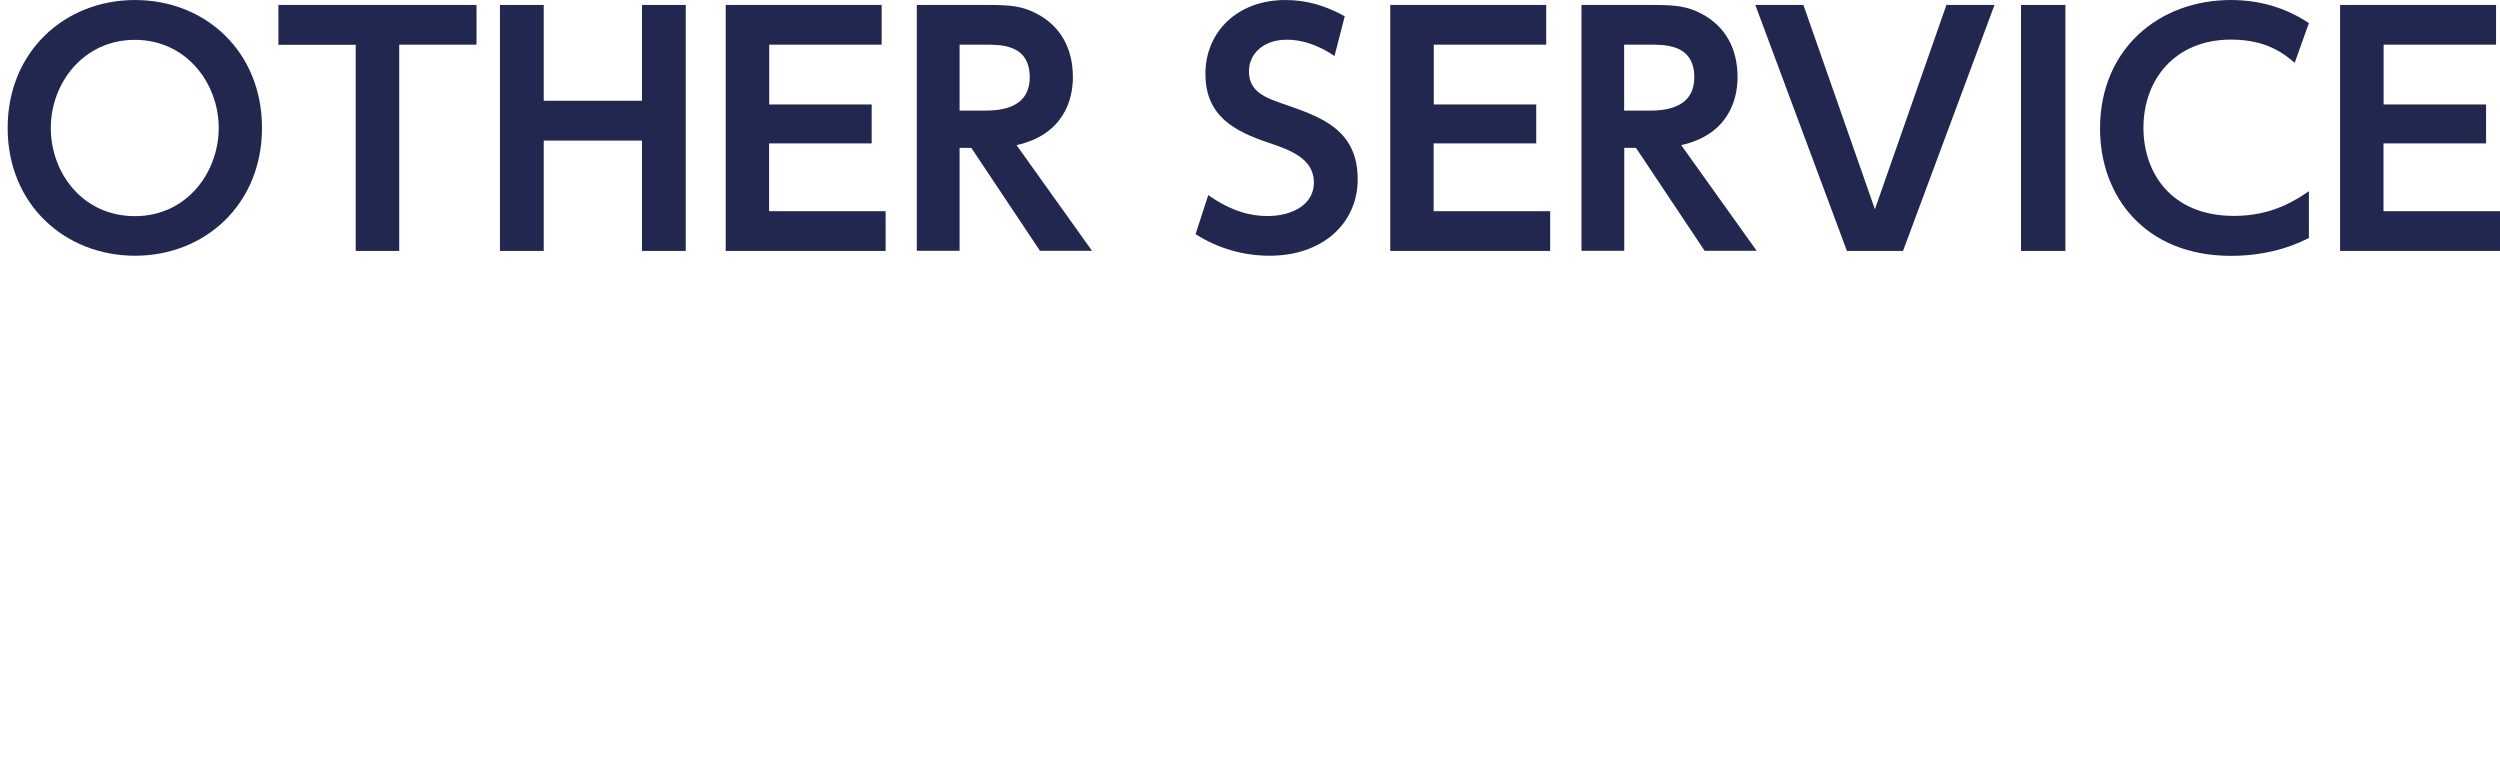
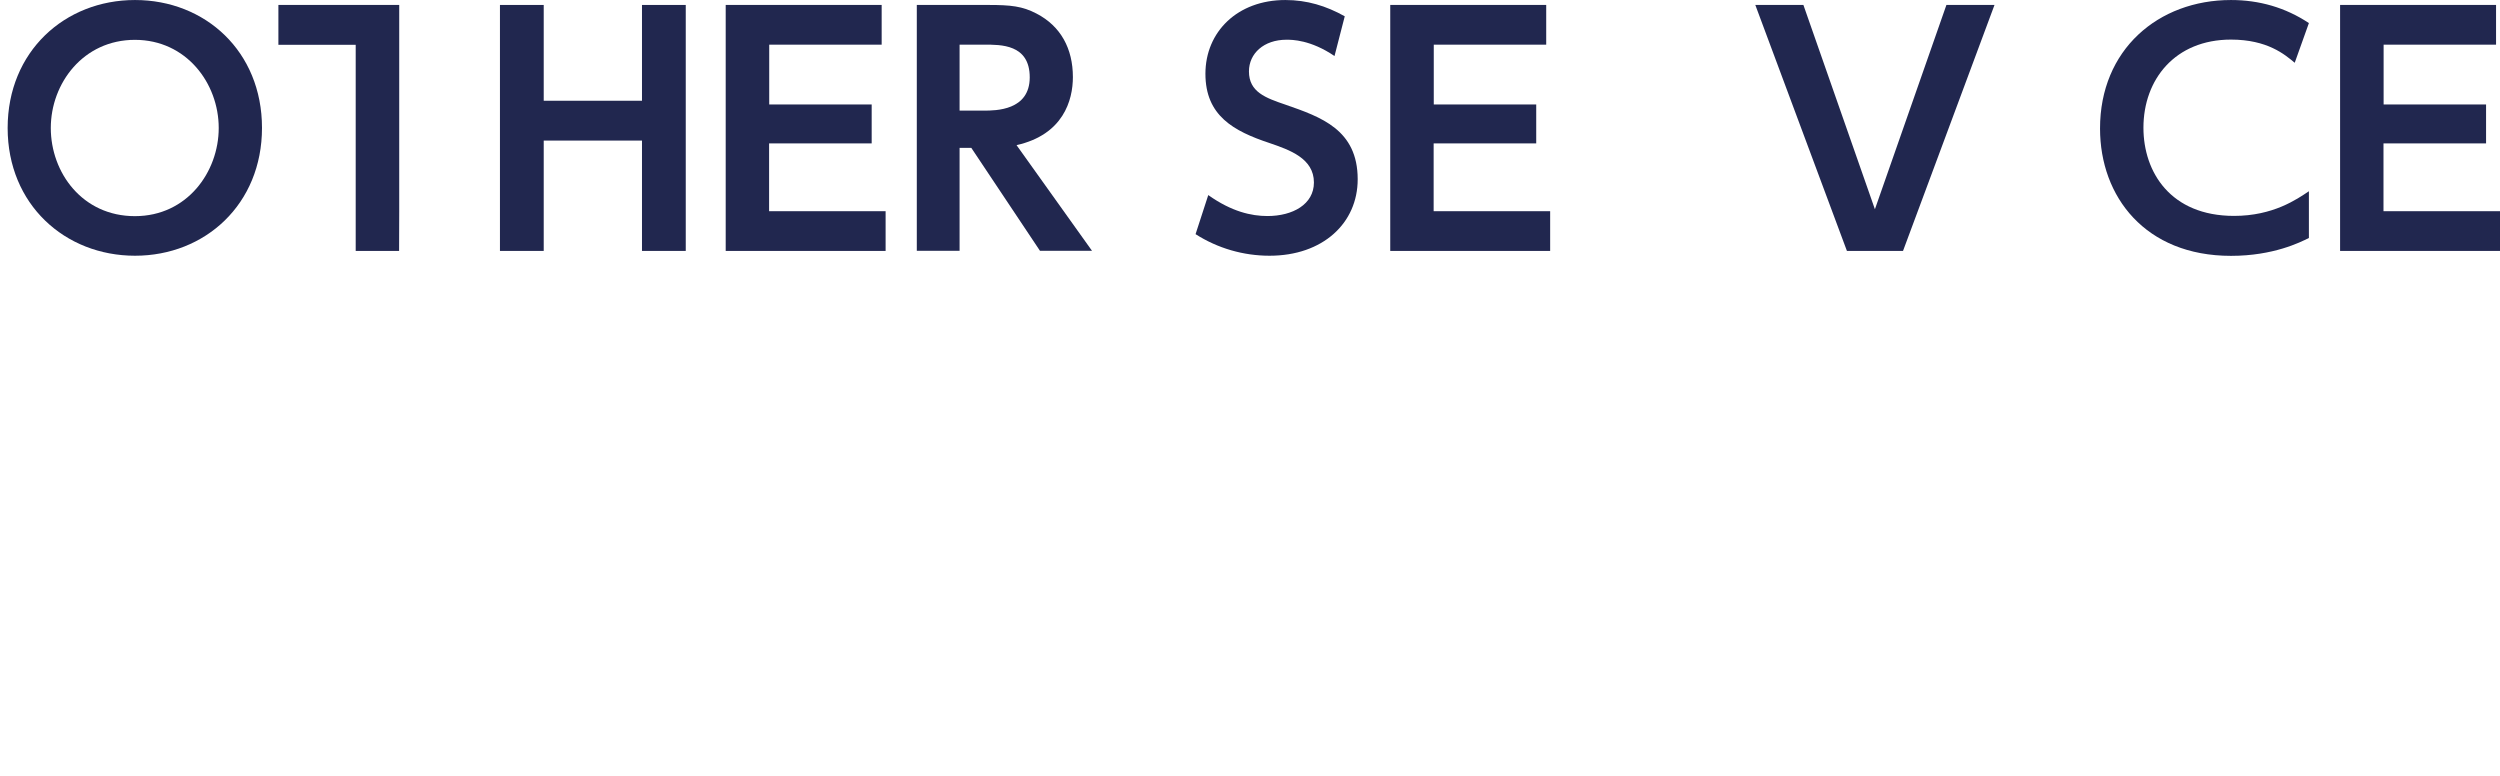
<svg xmlns="http://www.w3.org/2000/svg" id="_レイヤー_2" width="71.53mm" height="22.19mm" viewBox="0 0 202.77 62.9">
  <defs>
    <style>.cls-1{fill:none;}.cls-2{fill:#21274f;}</style>
  </defs>
  <g id="title">
    <g id="_レイヤー_2-2">
      <g id="_レイヤー_1-2-2">
-         <rect class="cls-1" width="202.77" height="62.9" />
-       </g>
+         </g>
    </g>
    <g>
      <path class="cls-2" d="m.62,10.38C.62,4.18,5.25,0,10.95,0s10.3,4.17,10.3,10.37-4.62,10.37-10.3,10.37S.62,16.58.62,10.38Zm17.12,0c0-3.62-2.62-7.15-6.8-7.15s-6.82,3.52-6.82,7.15,2.57,7.15,6.82,7.15,6.8-3.6,6.8-7.15Z" />
-       <path class="cls-2" d="m32.37,20.35h-3.52V3.63h-6.27V.4h16.07v3.22h-6.27v16.72Z" />
+       <path class="cls-2" d="m32.37,20.35h-3.52V3.63h-6.27V.4h16.07h-6.27v16.72Z" />
      <path class="cls-2" d="m52.07,8.18V.4h3.55v19.95h-3.55v-8.95h-7.97v8.95h-3.55V.4h3.55v7.77h7.97Z" />
      <path class="cls-2" d="m70.7,8.48v3.15h-8.32v5.5h9.45v3.22h-12.97V.4h12.65v3.22h-9.12v4.85h8.32Z" />
      <path class="cls-2" d="m80.15.4c1.85,0,2.77.1,3.92.7,1.97,1.02,2.95,2.85,2.95,5.15,0,1.88-.78,4.67-4.57,5.52l6.12,8.57h-4.22l-5.57-8.35h-.95v8.35h-3.47V.4h5.8Zm-2.32,3.22v5.35h1.97c.95,0,3.72,0,3.72-2.7s-2.37-2.65-3.7-2.65h-2Z" />
      <path class="cls-2" d="m108.25,4.55c-1.95-1.33-3.47-1.33-3.9-1.33-1.85,0-3.05,1.12-3.05,2.57,0,1.67,1.35,2.15,2.97,2.7,2.87,1,5.85,2.02,5.85,6.05,0,3.55-2.82,6.2-7.15,6.2-2.12,0-4.2-.6-6-1.75l1.03-3.17c1.9,1.35,3.5,1.7,4.8,1.7,2.05,0,3.77-.95,3.77-2.72,0-1.97-2-2.65-3.6-3.2-2.92-.97-5.2-2.22-5.2-5.62S100.37,0,104.25,0c1.75,0,3.3.47,4.82,1.32l-.83,3.22Z" />
      <path class="cls-2" d="m124.6,8.48v3.15h-8.32v5.5h9.45v3.22h-12.97V.4h12.65v3.22h-9.12v4.85h8.32Z" />
-       <path class="cls-2" d="m134.05.4c1.85,0,2.78.1,3.93.7,1.97,1.02,2.95,2.85,2.95,5.15,0,1.88-.78,4.67-4.57,5.52l6.12,8.57h-4.22l-5.57-8.35h-.95v8.35h-3.47V.4h5.8Zm-2.32,3.22v5.35h1.97c.95,0,3.72,0,3.72-2.7s-2.38-2.65-3.7-2.65h-2Z" />
      <path class="cls-2" d="m146.27.4l5.8,16.57L157.87.4h3.9l-7.42,19.95h-4.55L142.37.4h3.9Z" />
-       <path class="cls-2" d="m167.52.4v19.95h-3.6V.4h3.6Z" />
      <path class="cls-2" d="m187.27,19.3c-.7.35-2.88,1.45-6.32,1.45-6.95,0-10.62-4.8-10.62-10.32C170.32,4.03,175.05,0,180.95,0c2.28,0,4.4.6,6.32,1.87l-1.15,3.22c-.8-.67-2.22-1.88-5.17-1.88-4.52,0-7.1,3.22-7.1,7.15,0,3.6,2.2,7.15,7.35,7.15,3.17,0,5.1-1.35,6.07-2v3.77Z" />
      <path class="cls-2" d="m201.64,8.48v3.15h-8.32v5.5h9.45v3.22h-12.97V.4h12.65v3.22h-9.12v4.85h8.32Z" />
    </g>
  </g>
</svg>